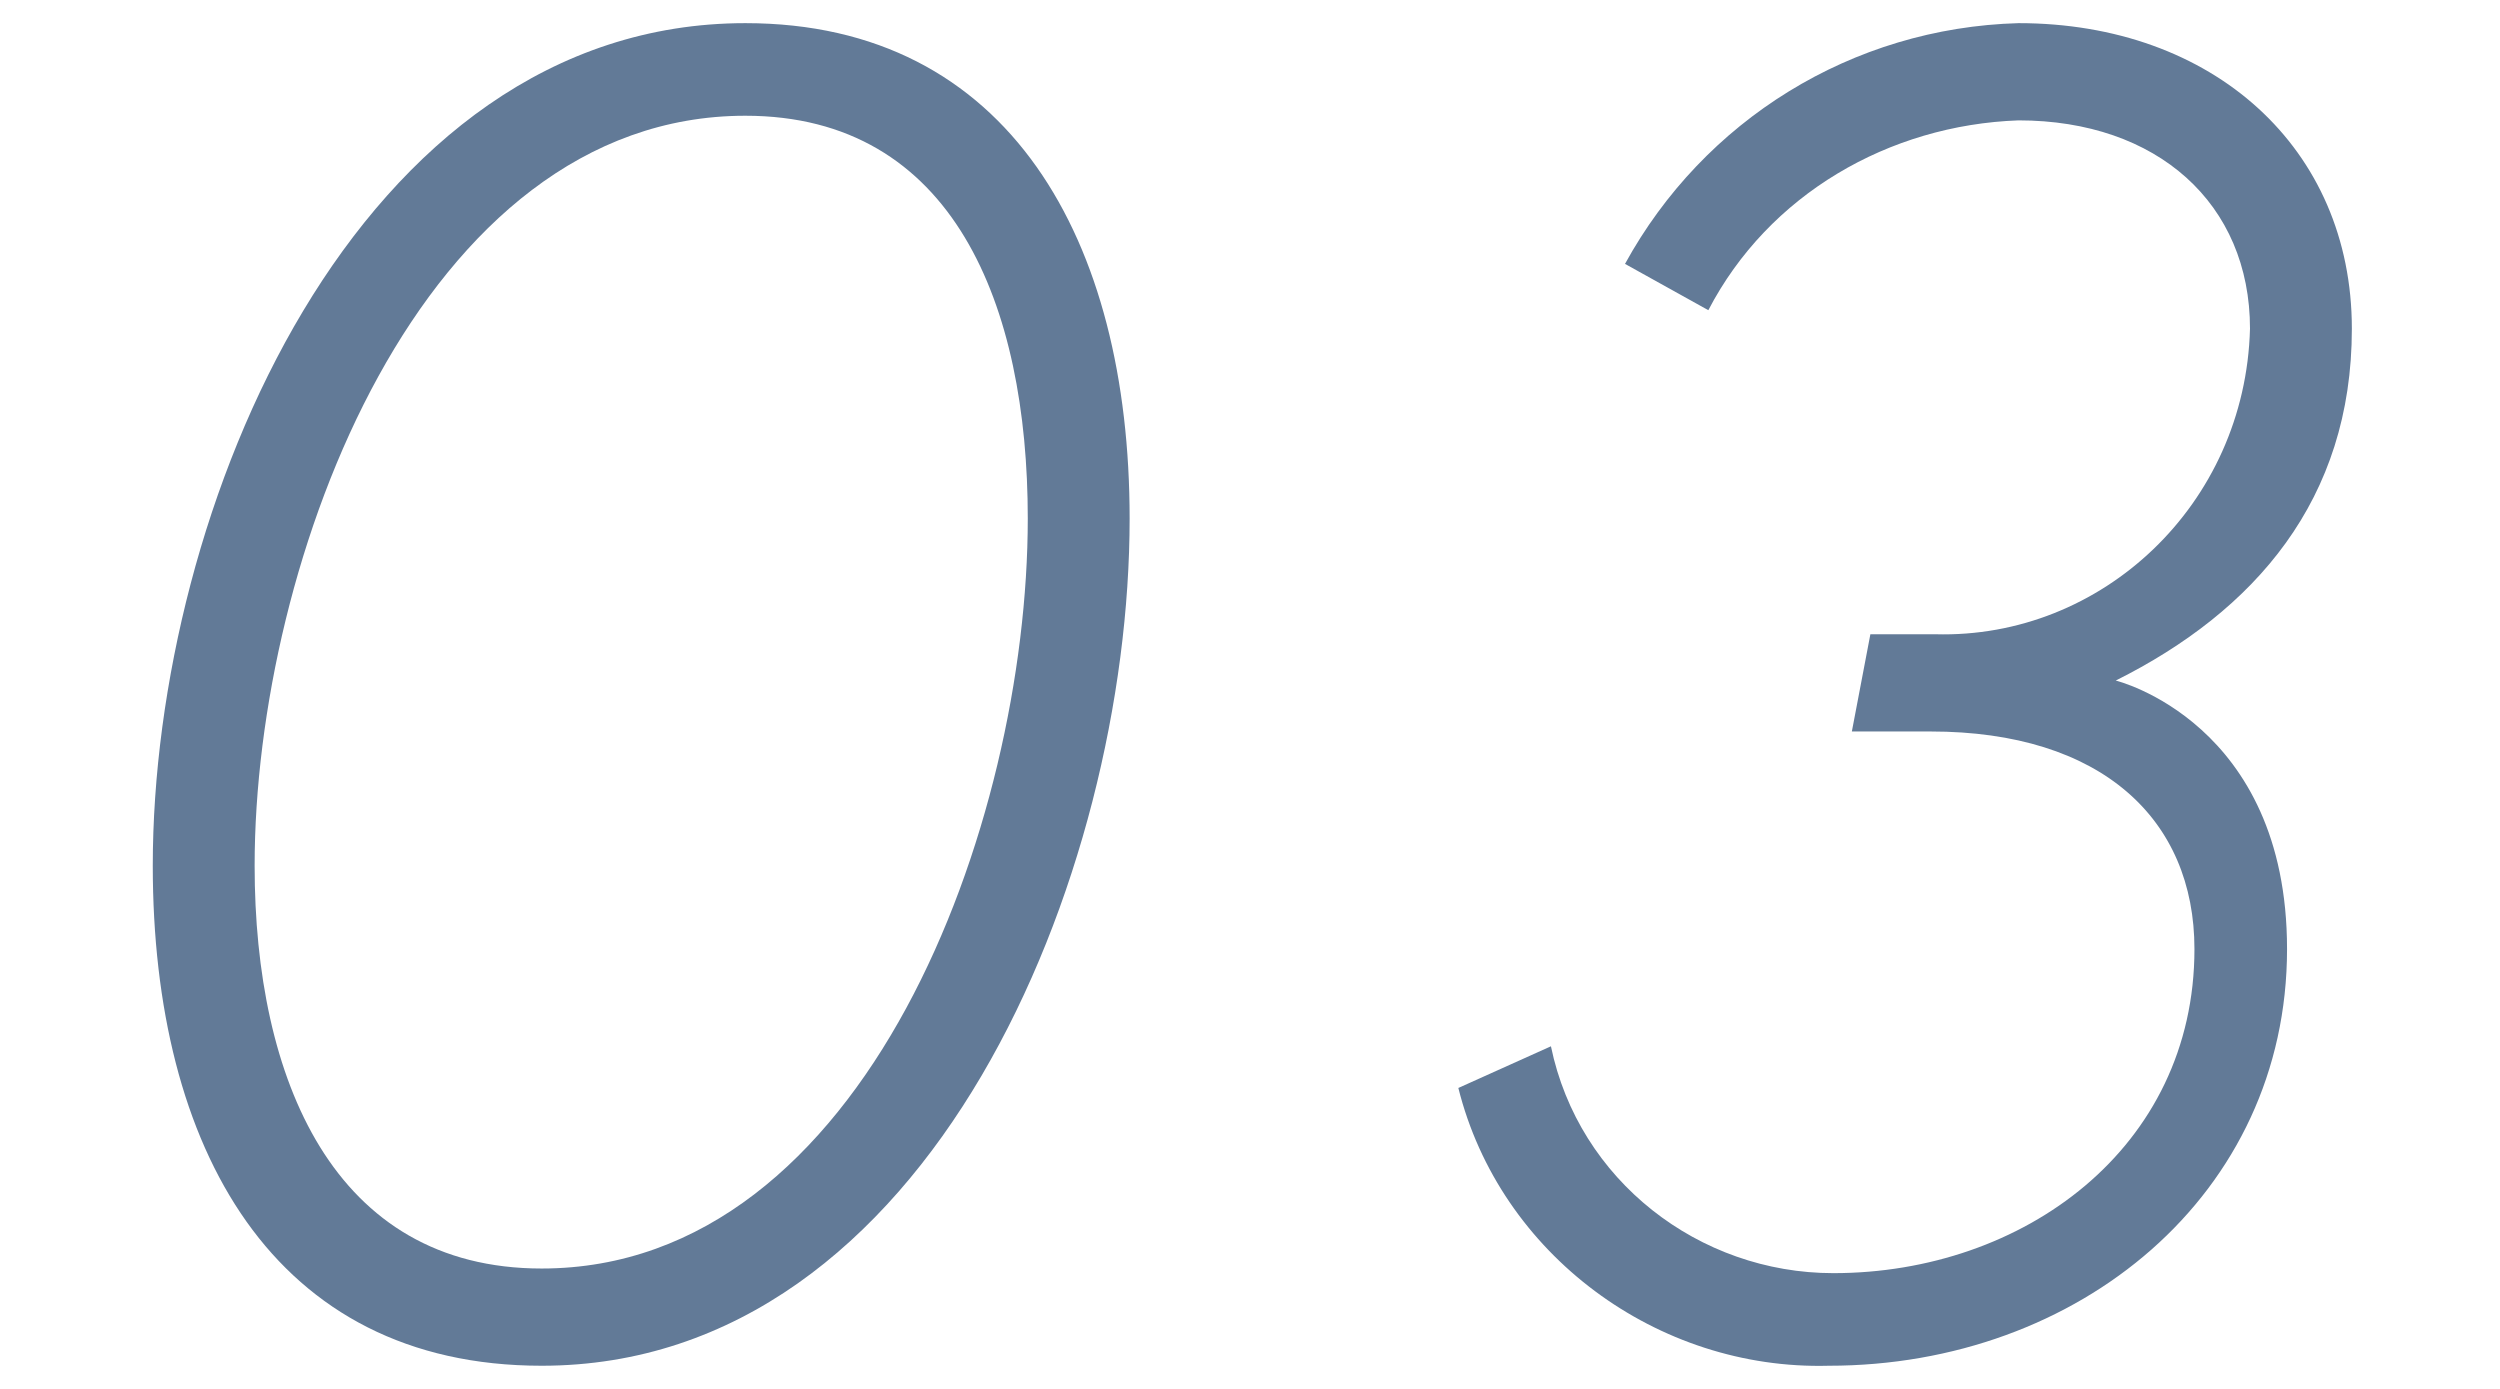
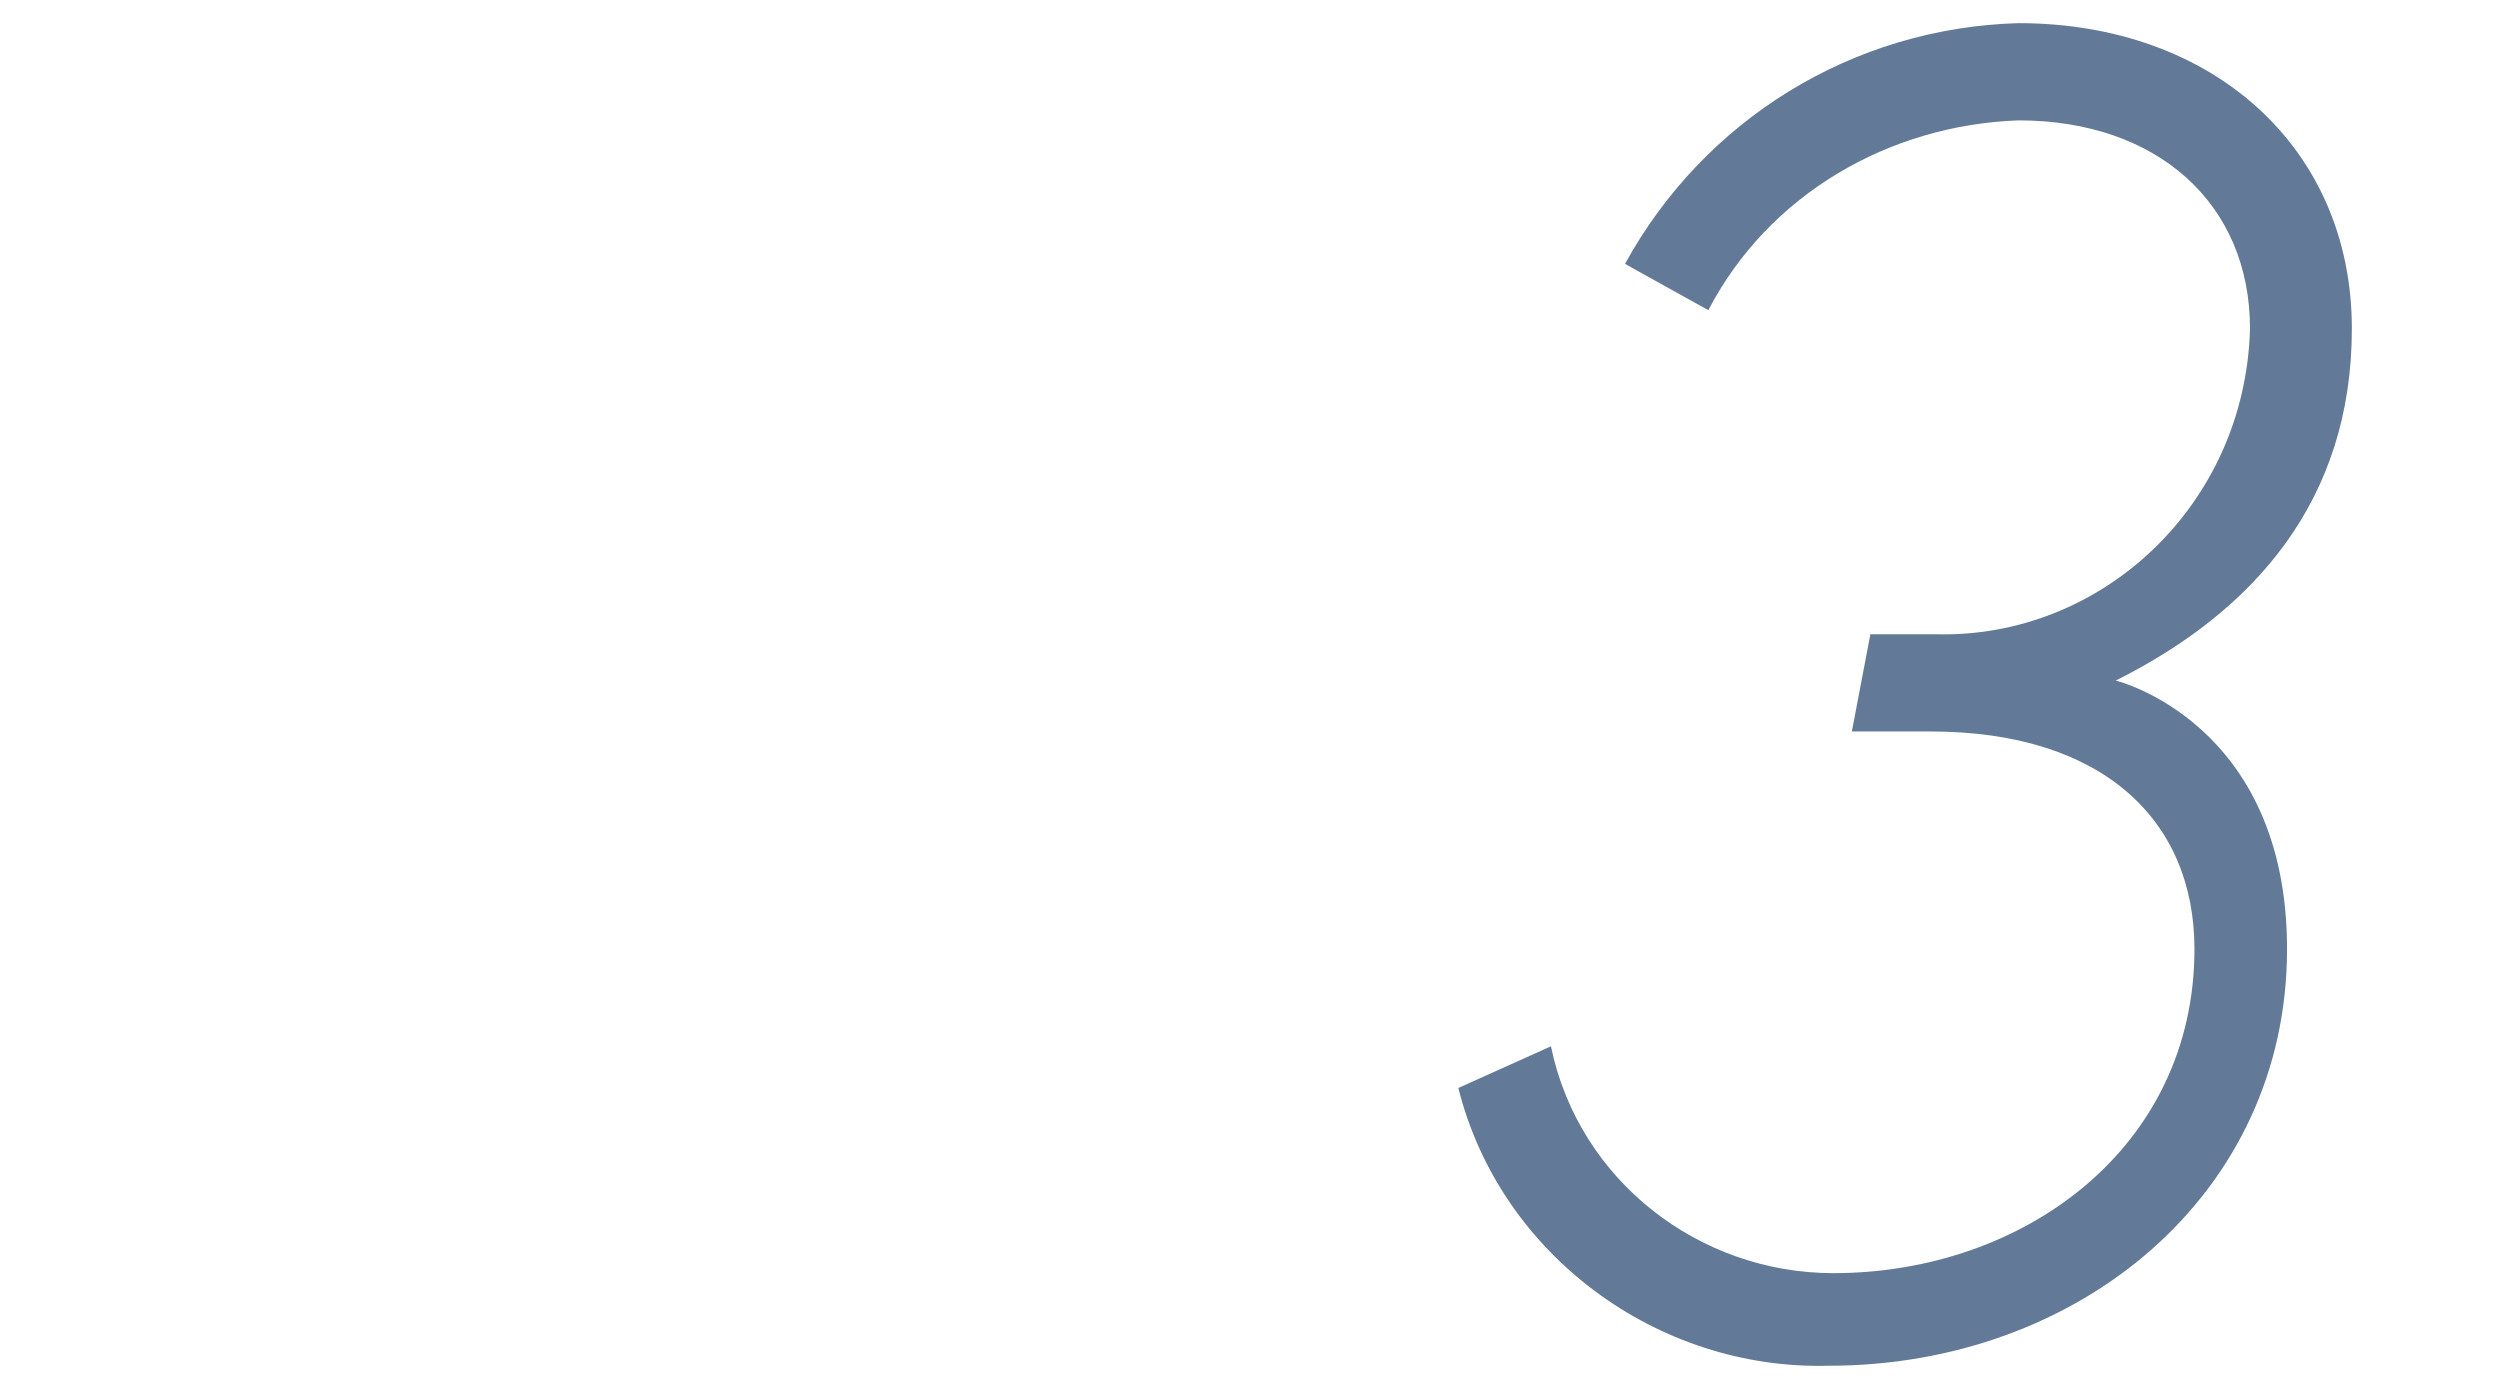
<svg xmlns="http://www.w3.org/2000/svg" version="1.1" id="レイヤー_1" x="0px" y="0px" viewBox="0 0 54 30" style="enable-background:new 0 0 54 30;" xml:space="preserve">
  <style type="text/css">
	.st0{fill:#627A97;}
</style>
  <title>03</title>
  <g id="レイヤー_2">
    <g id="contents">
-       <path class="st0" d="M24.4,11.2c0,7.7-4.3,18.3-12.7,18.3c-5.8,0-8.4-4.7-8.4-10.8C3.3,11,7.7,0.5,16.1,0.5    C21.8,0.5,24.4,5.2,24.4,11.2z M22.2,11.2c0-4.6-1.6-8.7-6.1-8.7c-7,0-10.6,9.6-10.6,16.2c0,4.6,1.7,8.7,6.2,8.7    C18.7,27.4,22.2,17.8,22.2,11.2z" />
      <path class="st0" d="M48.6,7.1c0-2.7-2-4.5-5-4.5c-2.8,0.1-5.4,1.6-6.7,4.1l-1.8-1c1.7-3.1,4.9-5.1,8.5-5.2c4.2,0,7.2,2.7,7.2,6.6    c0,3.7-2.1,6.1-5.1,7.6c0,0,3.7,0.9,3.7,5.8c0,5.3-4.5,9-9.9,9c-3.7,0.1-7.1-2.4-8-6l2-0.9c0.6,2.9,3.2,4.9,6.1,4.9    c4.1,0,7.8-2.7,7.8-7c0-2.8-2-4.7-5.7-4.7h-1.7l0.4-2.1h1.4C45.4,13.8,48.5,10.9,48.6,7.1C48.6,7.1,48.6,7.1,48.6,7.1z" />
    </g>
  </g>
</svg>